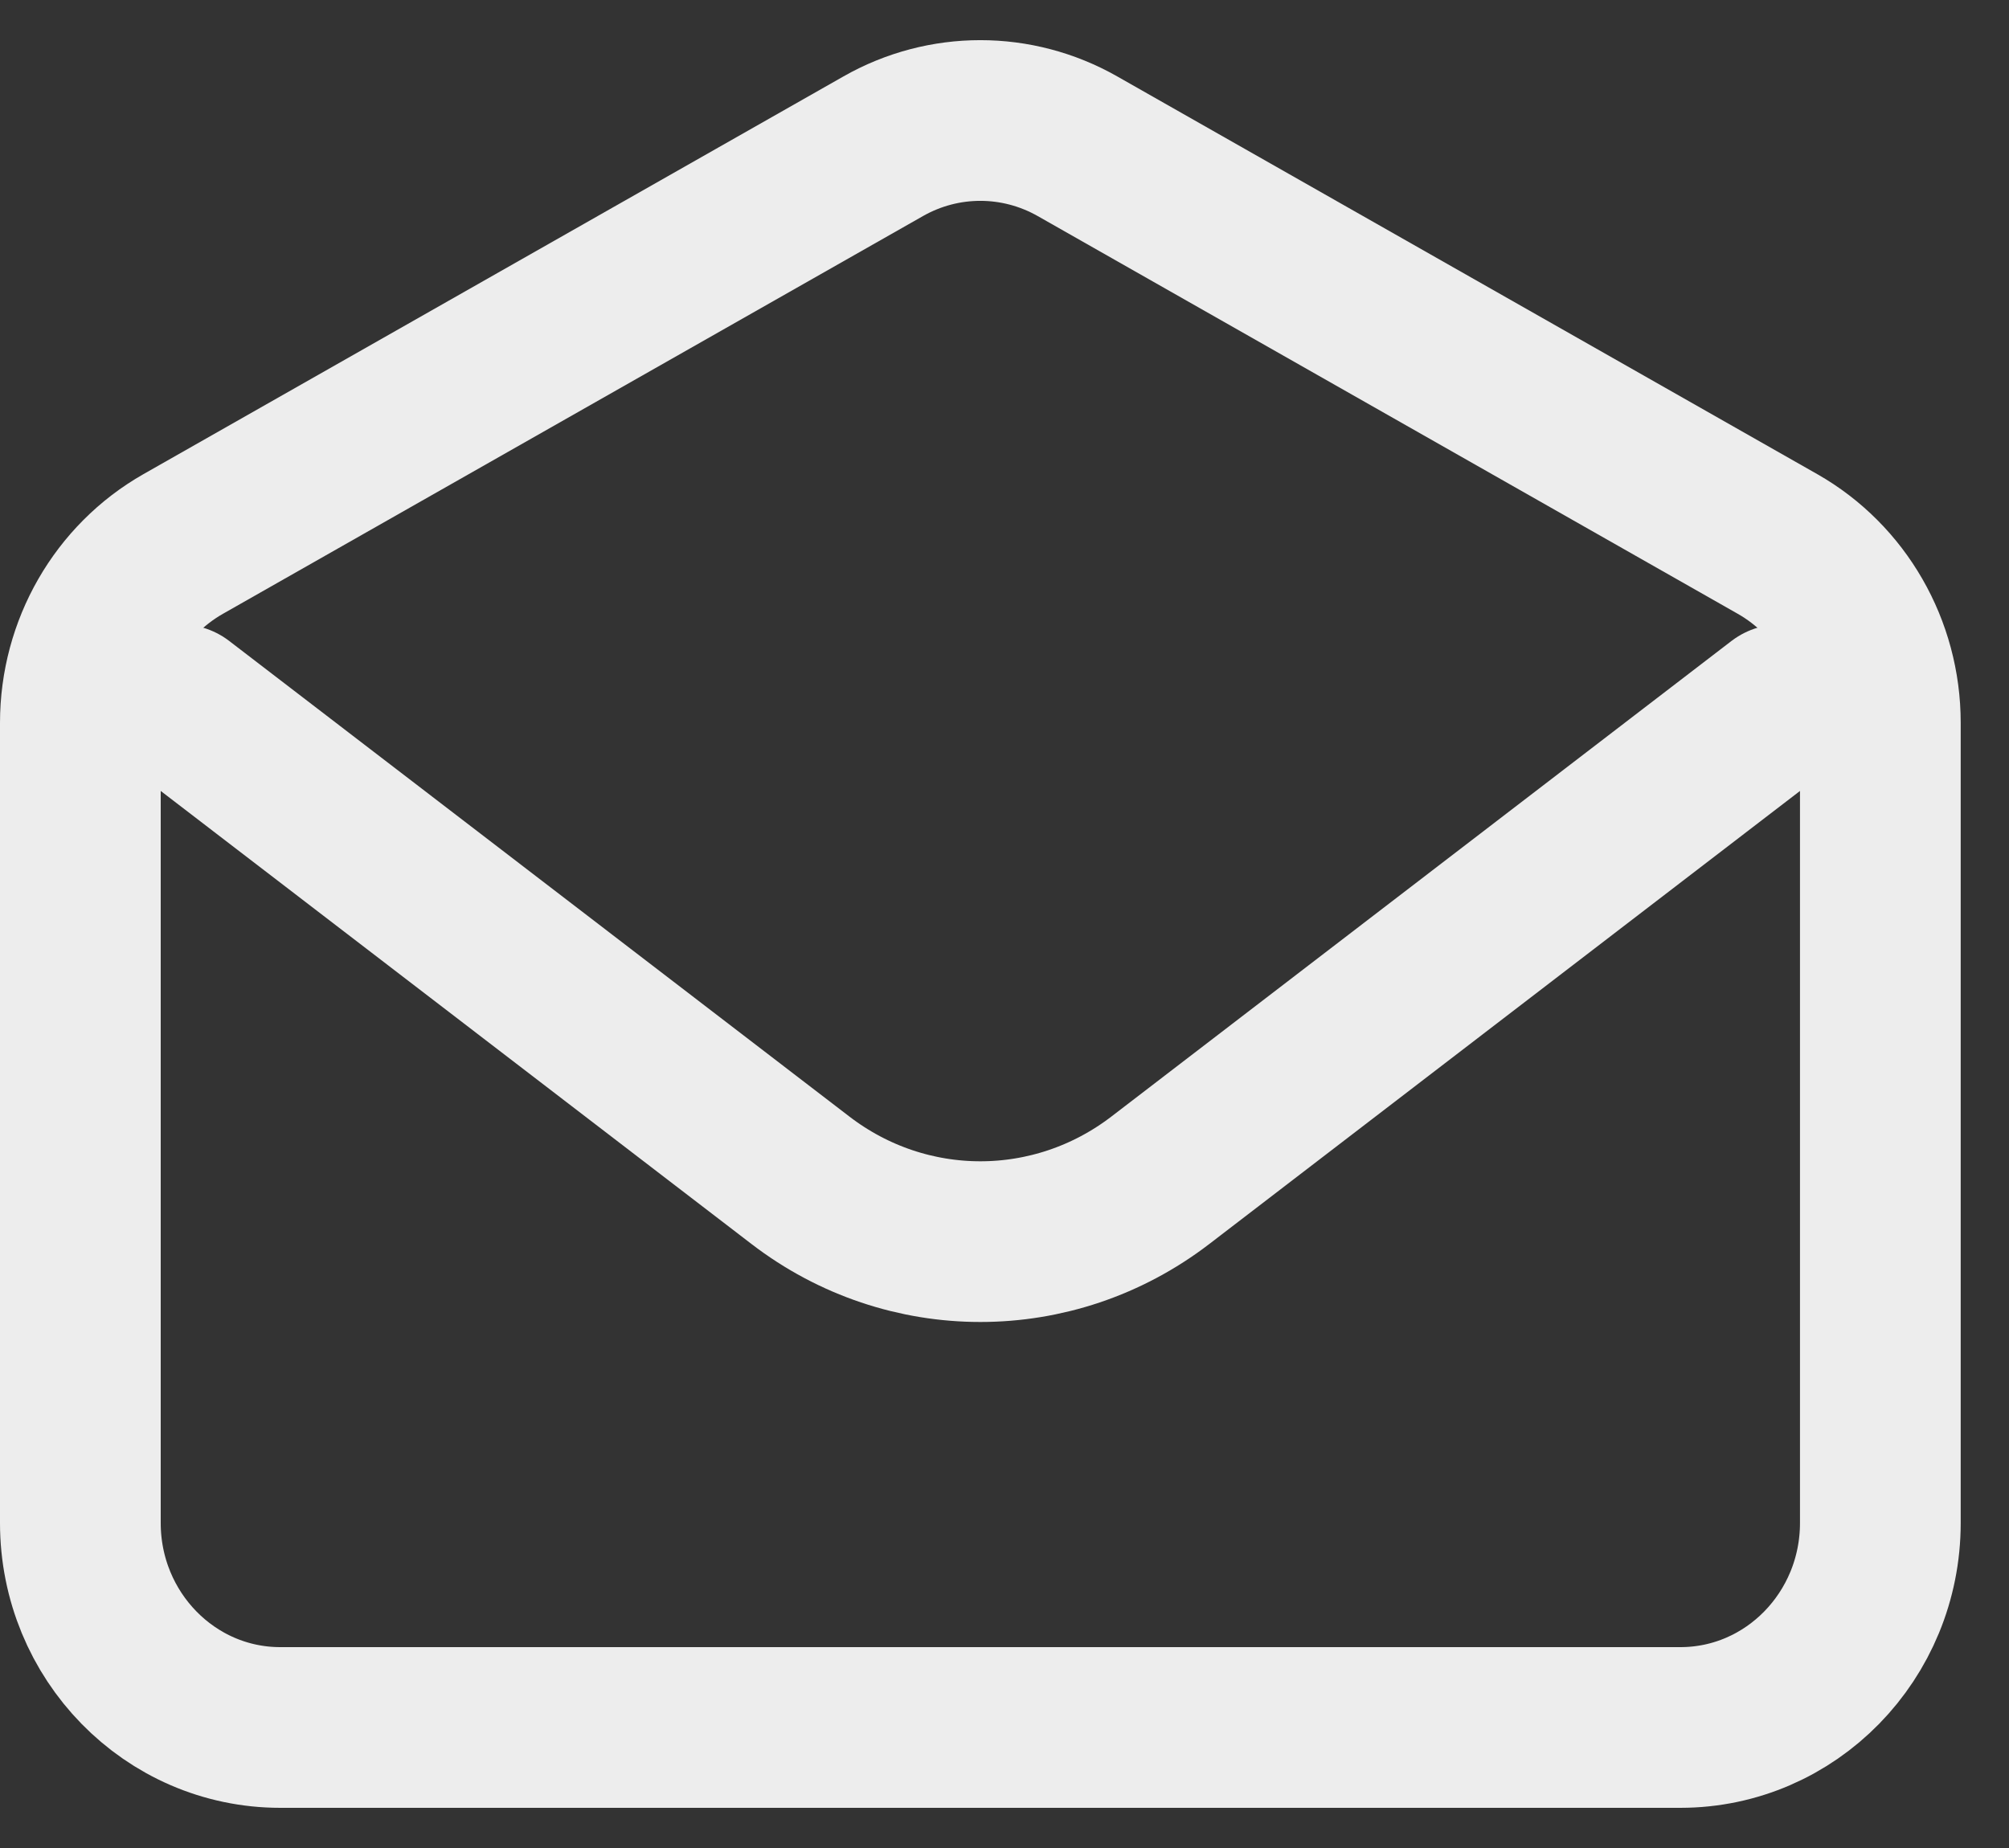
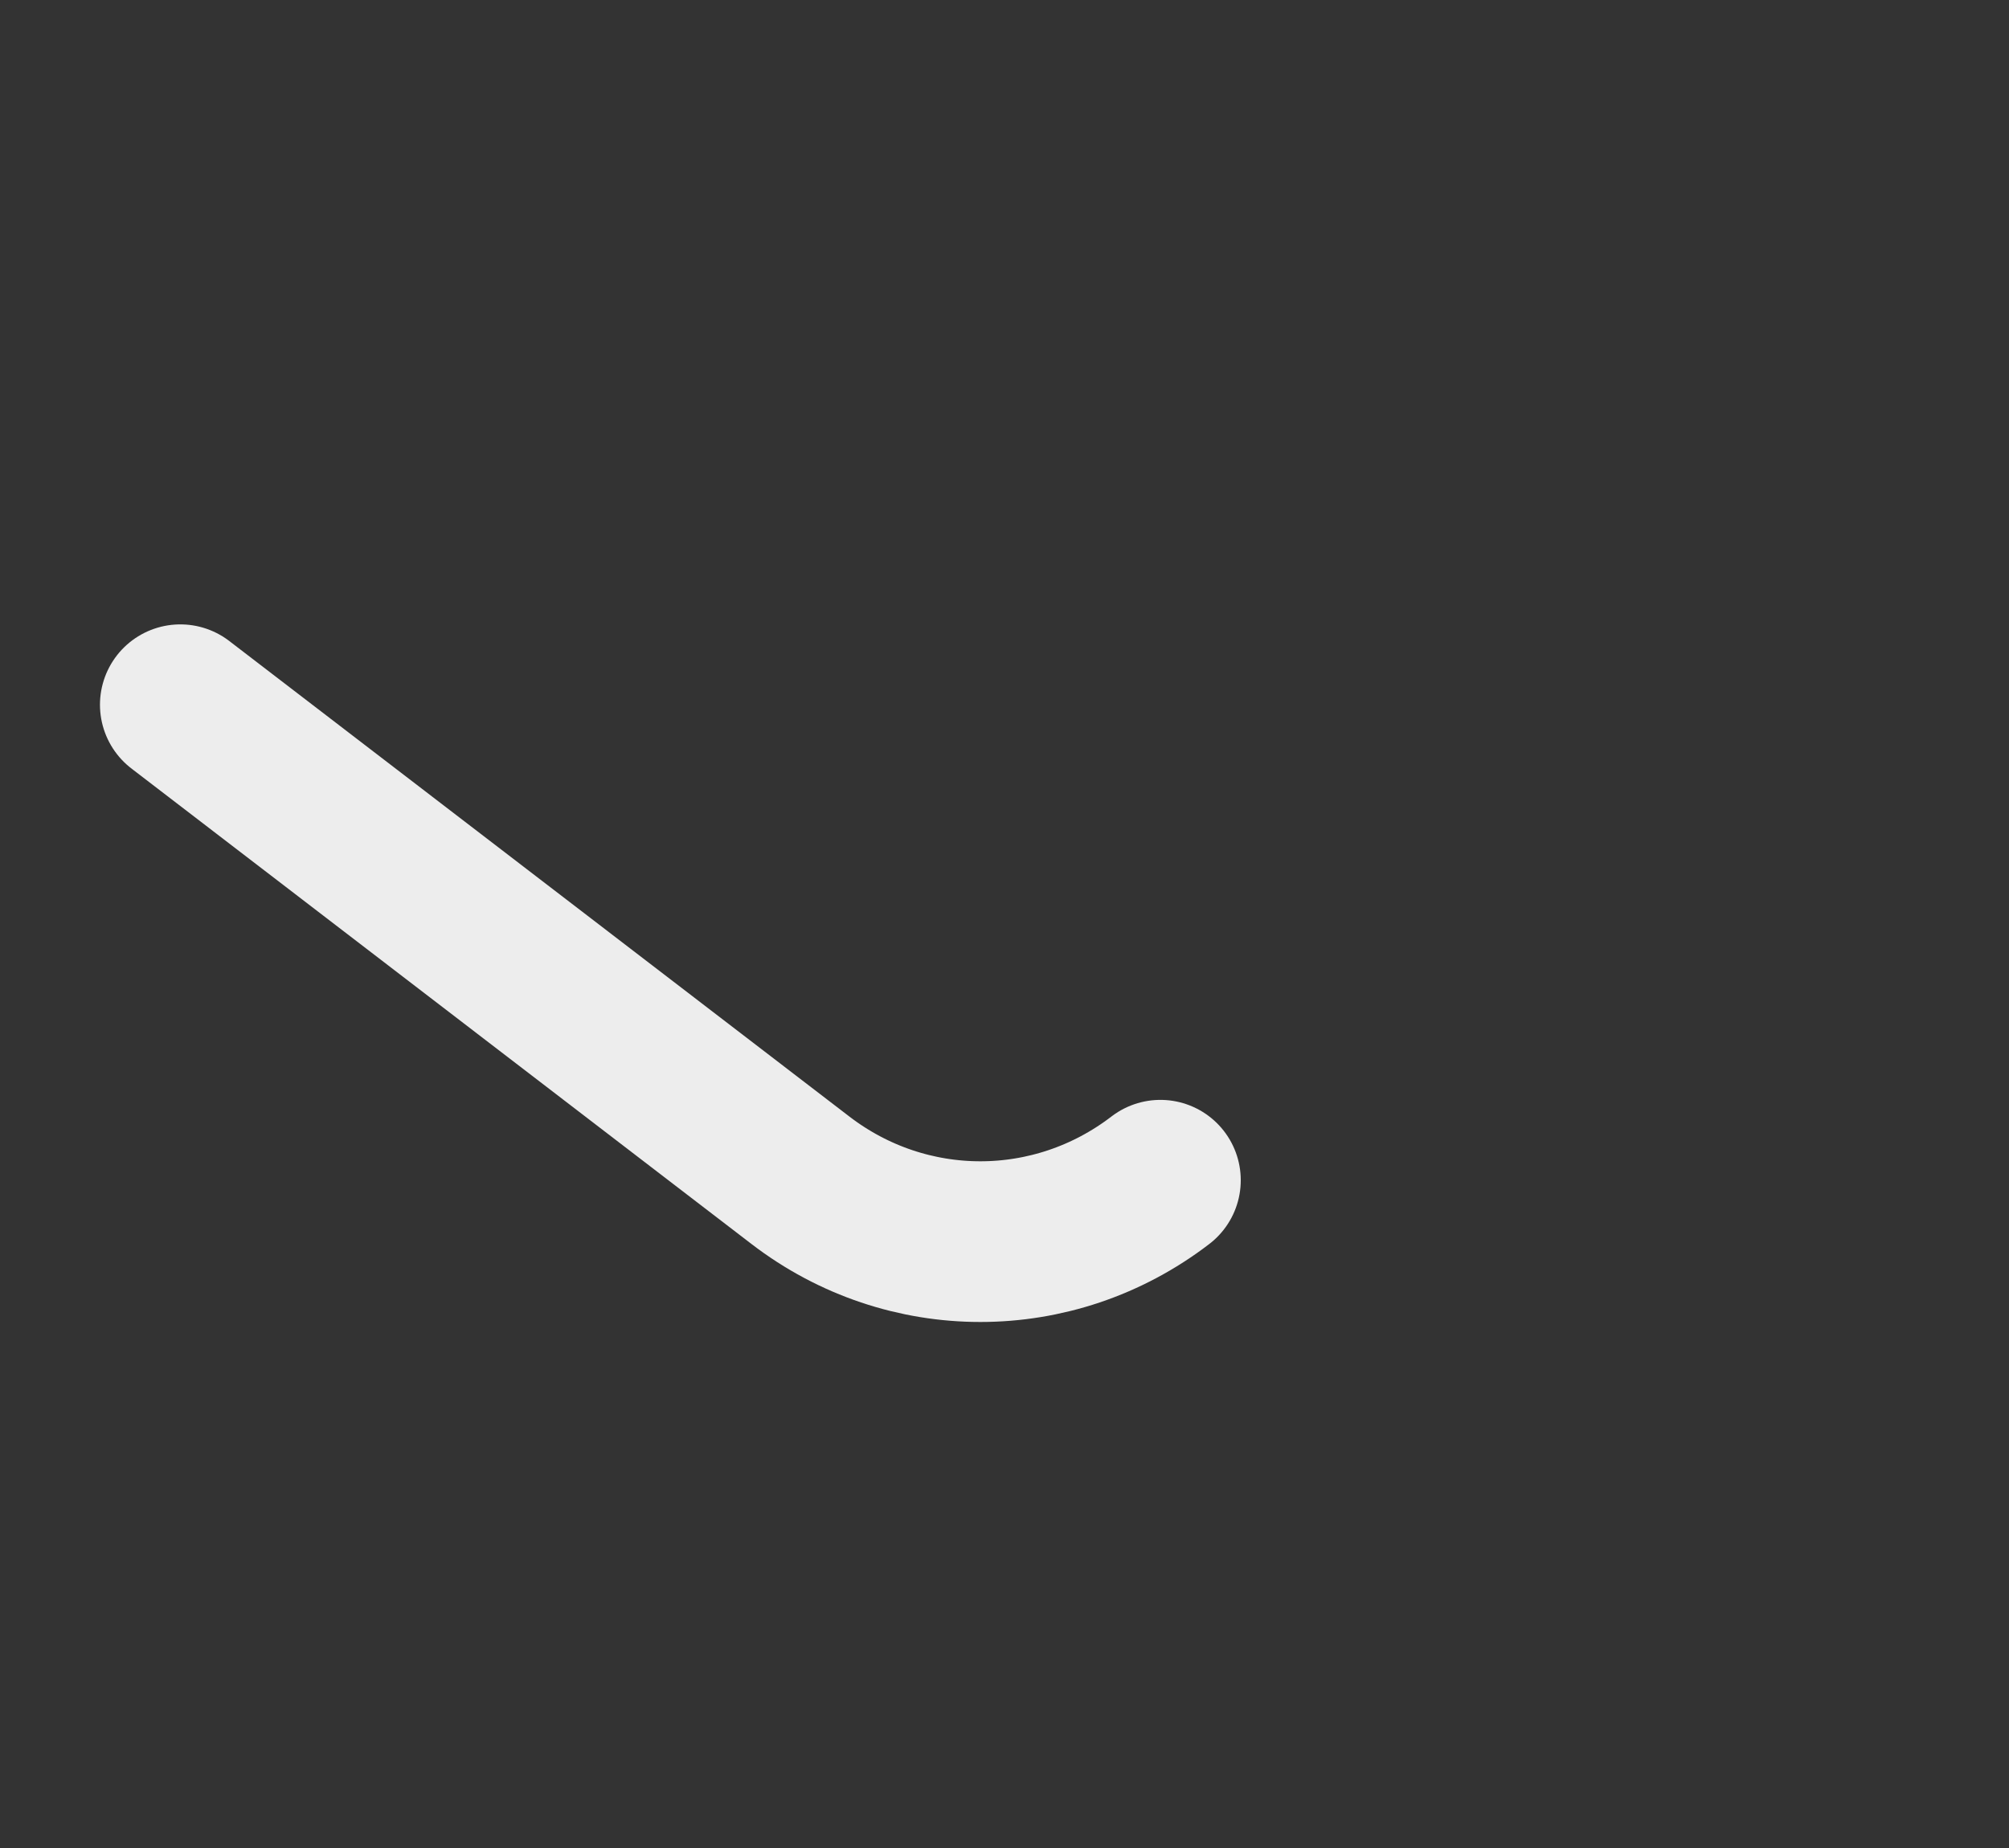
<svg xmlns="http://www.w3.org/2000/svg" width="25" height="23" viewBox="0 0 25 23" fill="none">
  <rect x="0" y="0" width="25" height="23" fill="#333333" stroke="none" />
-   <path d="M2.244 8.771L9.96 14.689C11.287 15.708 13.112 15.708 14.44 14.689L22.155 8.771" stroke="#ededed" stroke-width="2" stroke-linecap="round" stroke-linejoin="round" />
-   <path d="M1 8.996C1 8.071 1.49 7.219 2.28 6.77L10.991 1.82C11.742 1.393 12.656 1.393 13.408 1.82L22.119 6.77C22.909 7.219 23.399 8.071 23.399 8.996V18.954C23.399 20.36 22.285 21.5 20.91 21.5H3.488C2.114 21.5 1 20.36 1 18.954V8.996Z" stroke="#ededed" stroke-width="2" stroke-linecap="round" />
+   <path d="M2.244 8.771L9.96 14.689C11.287 15.708 13.112 15.708 14.44 14.689" stroke="#ededed" stroke-width="2" stroke-linecap="round" stroke-linejoin="round" />
</svg>